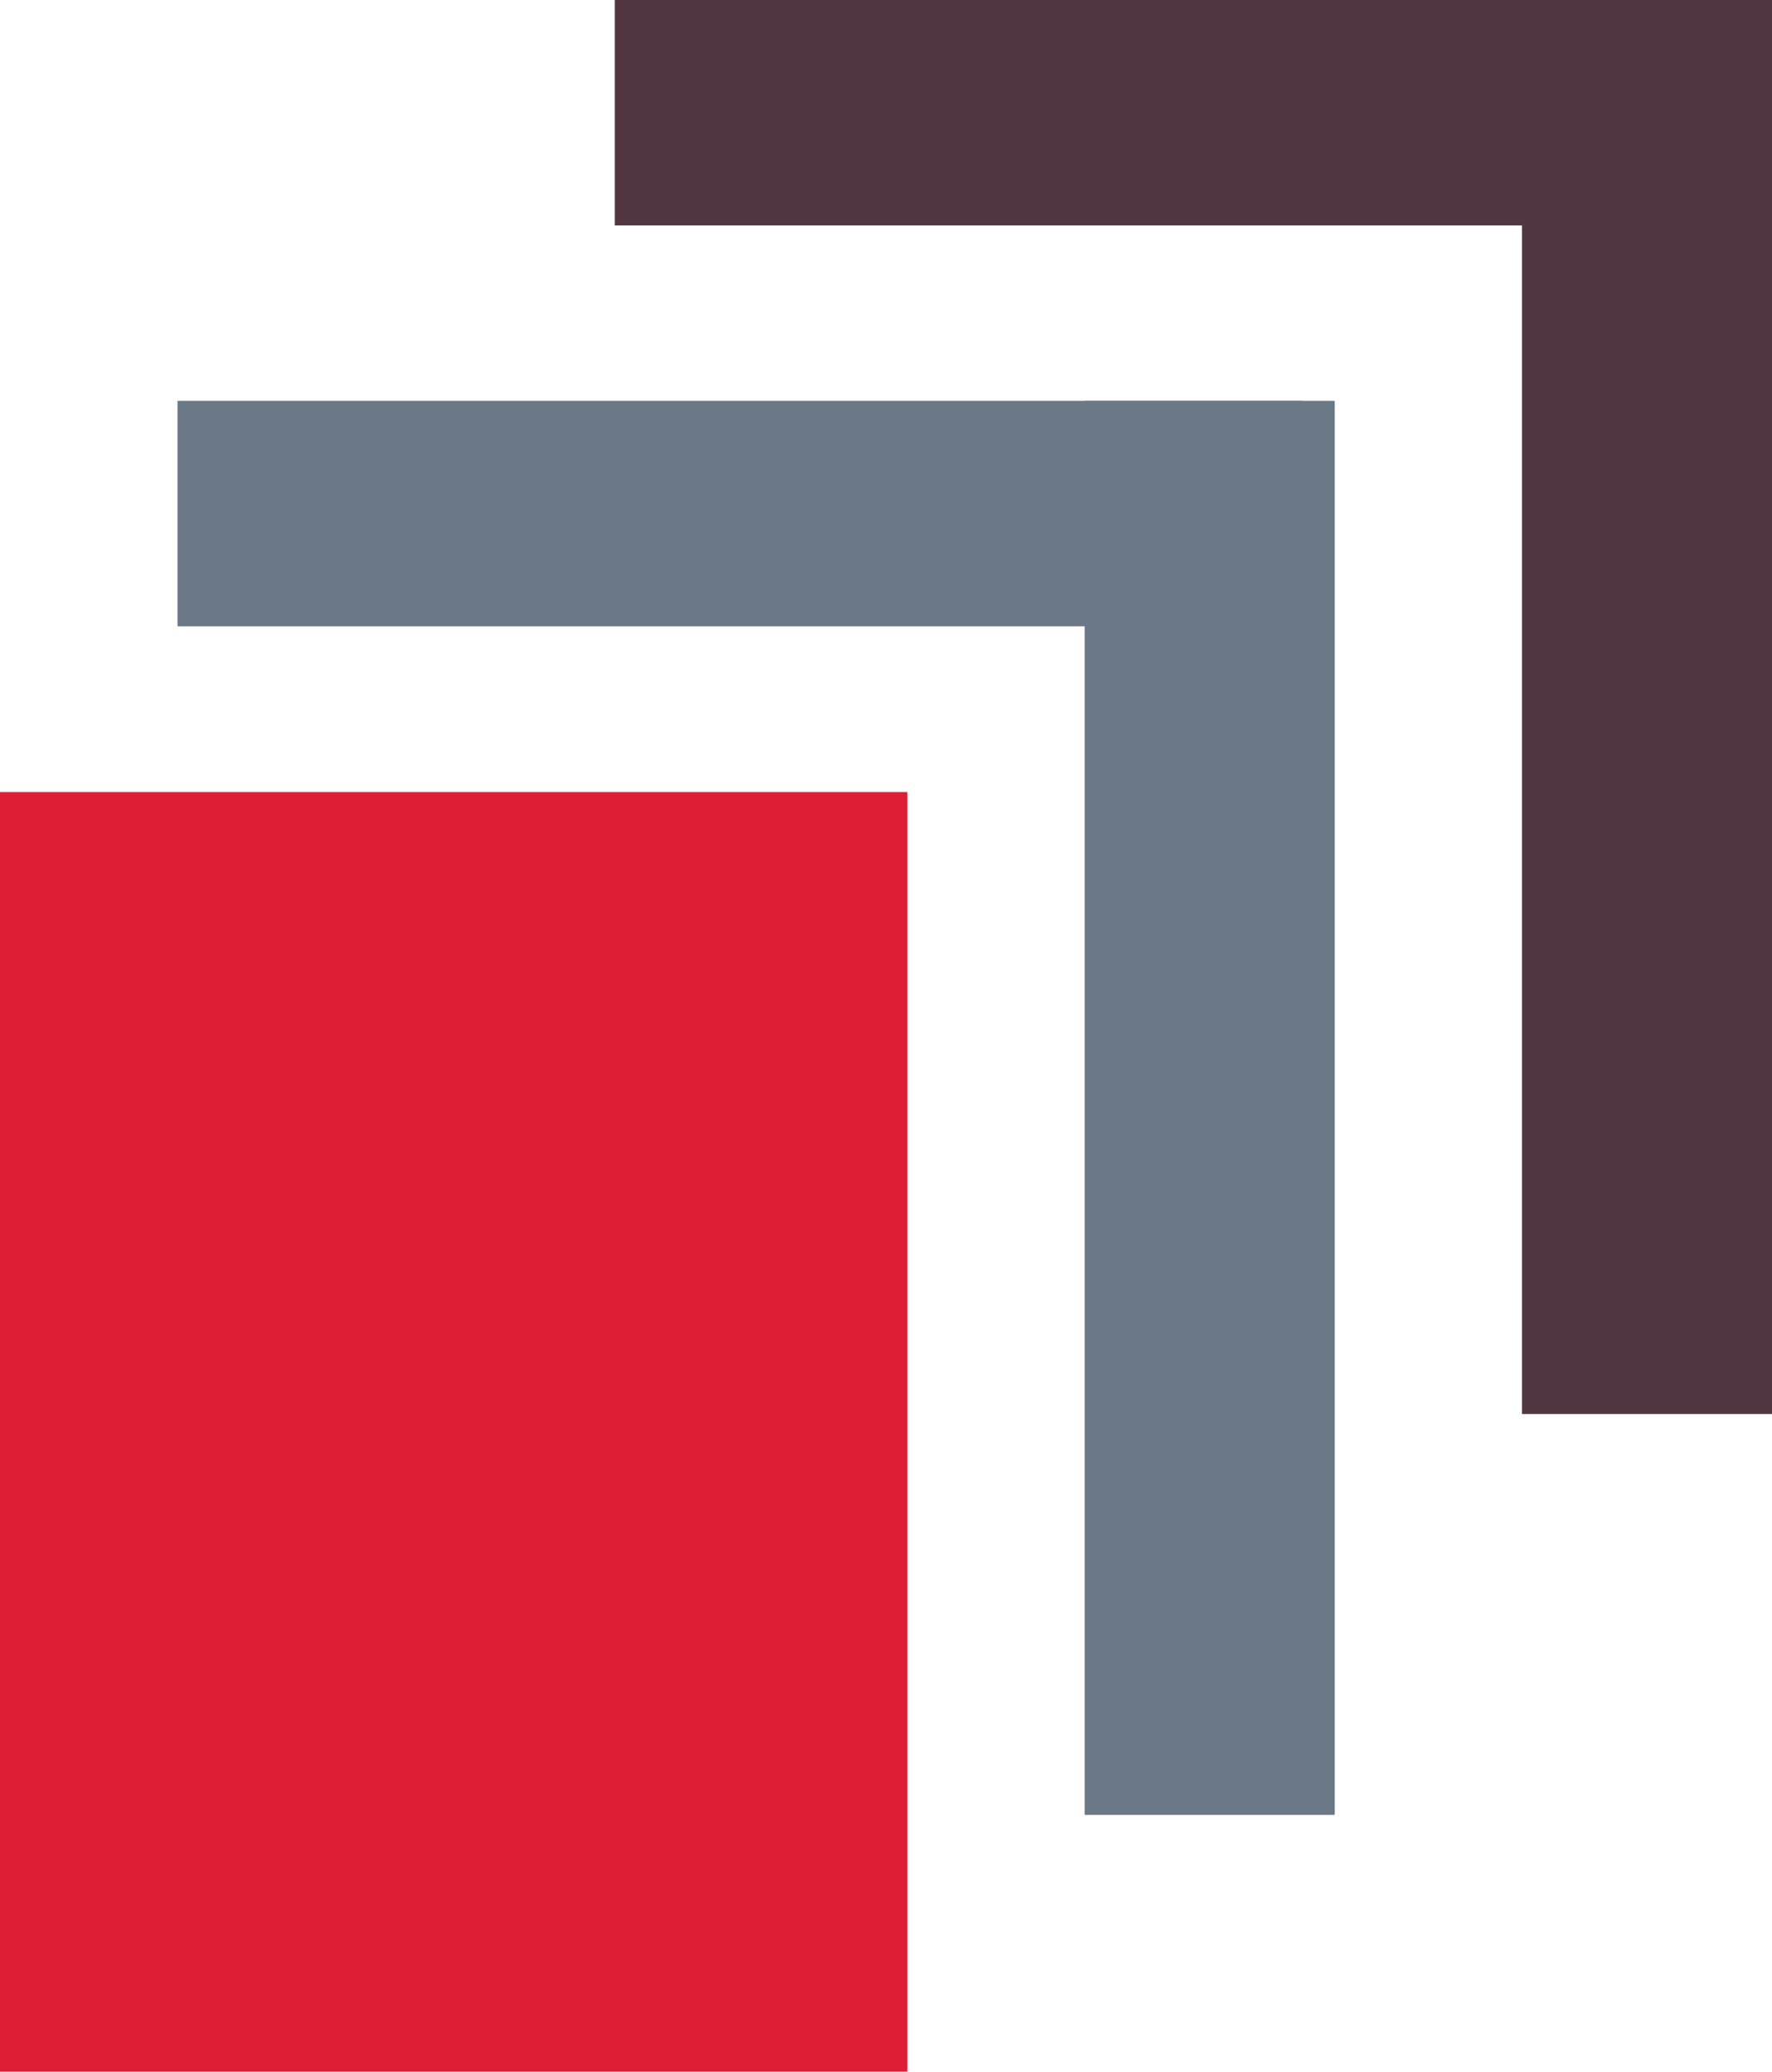
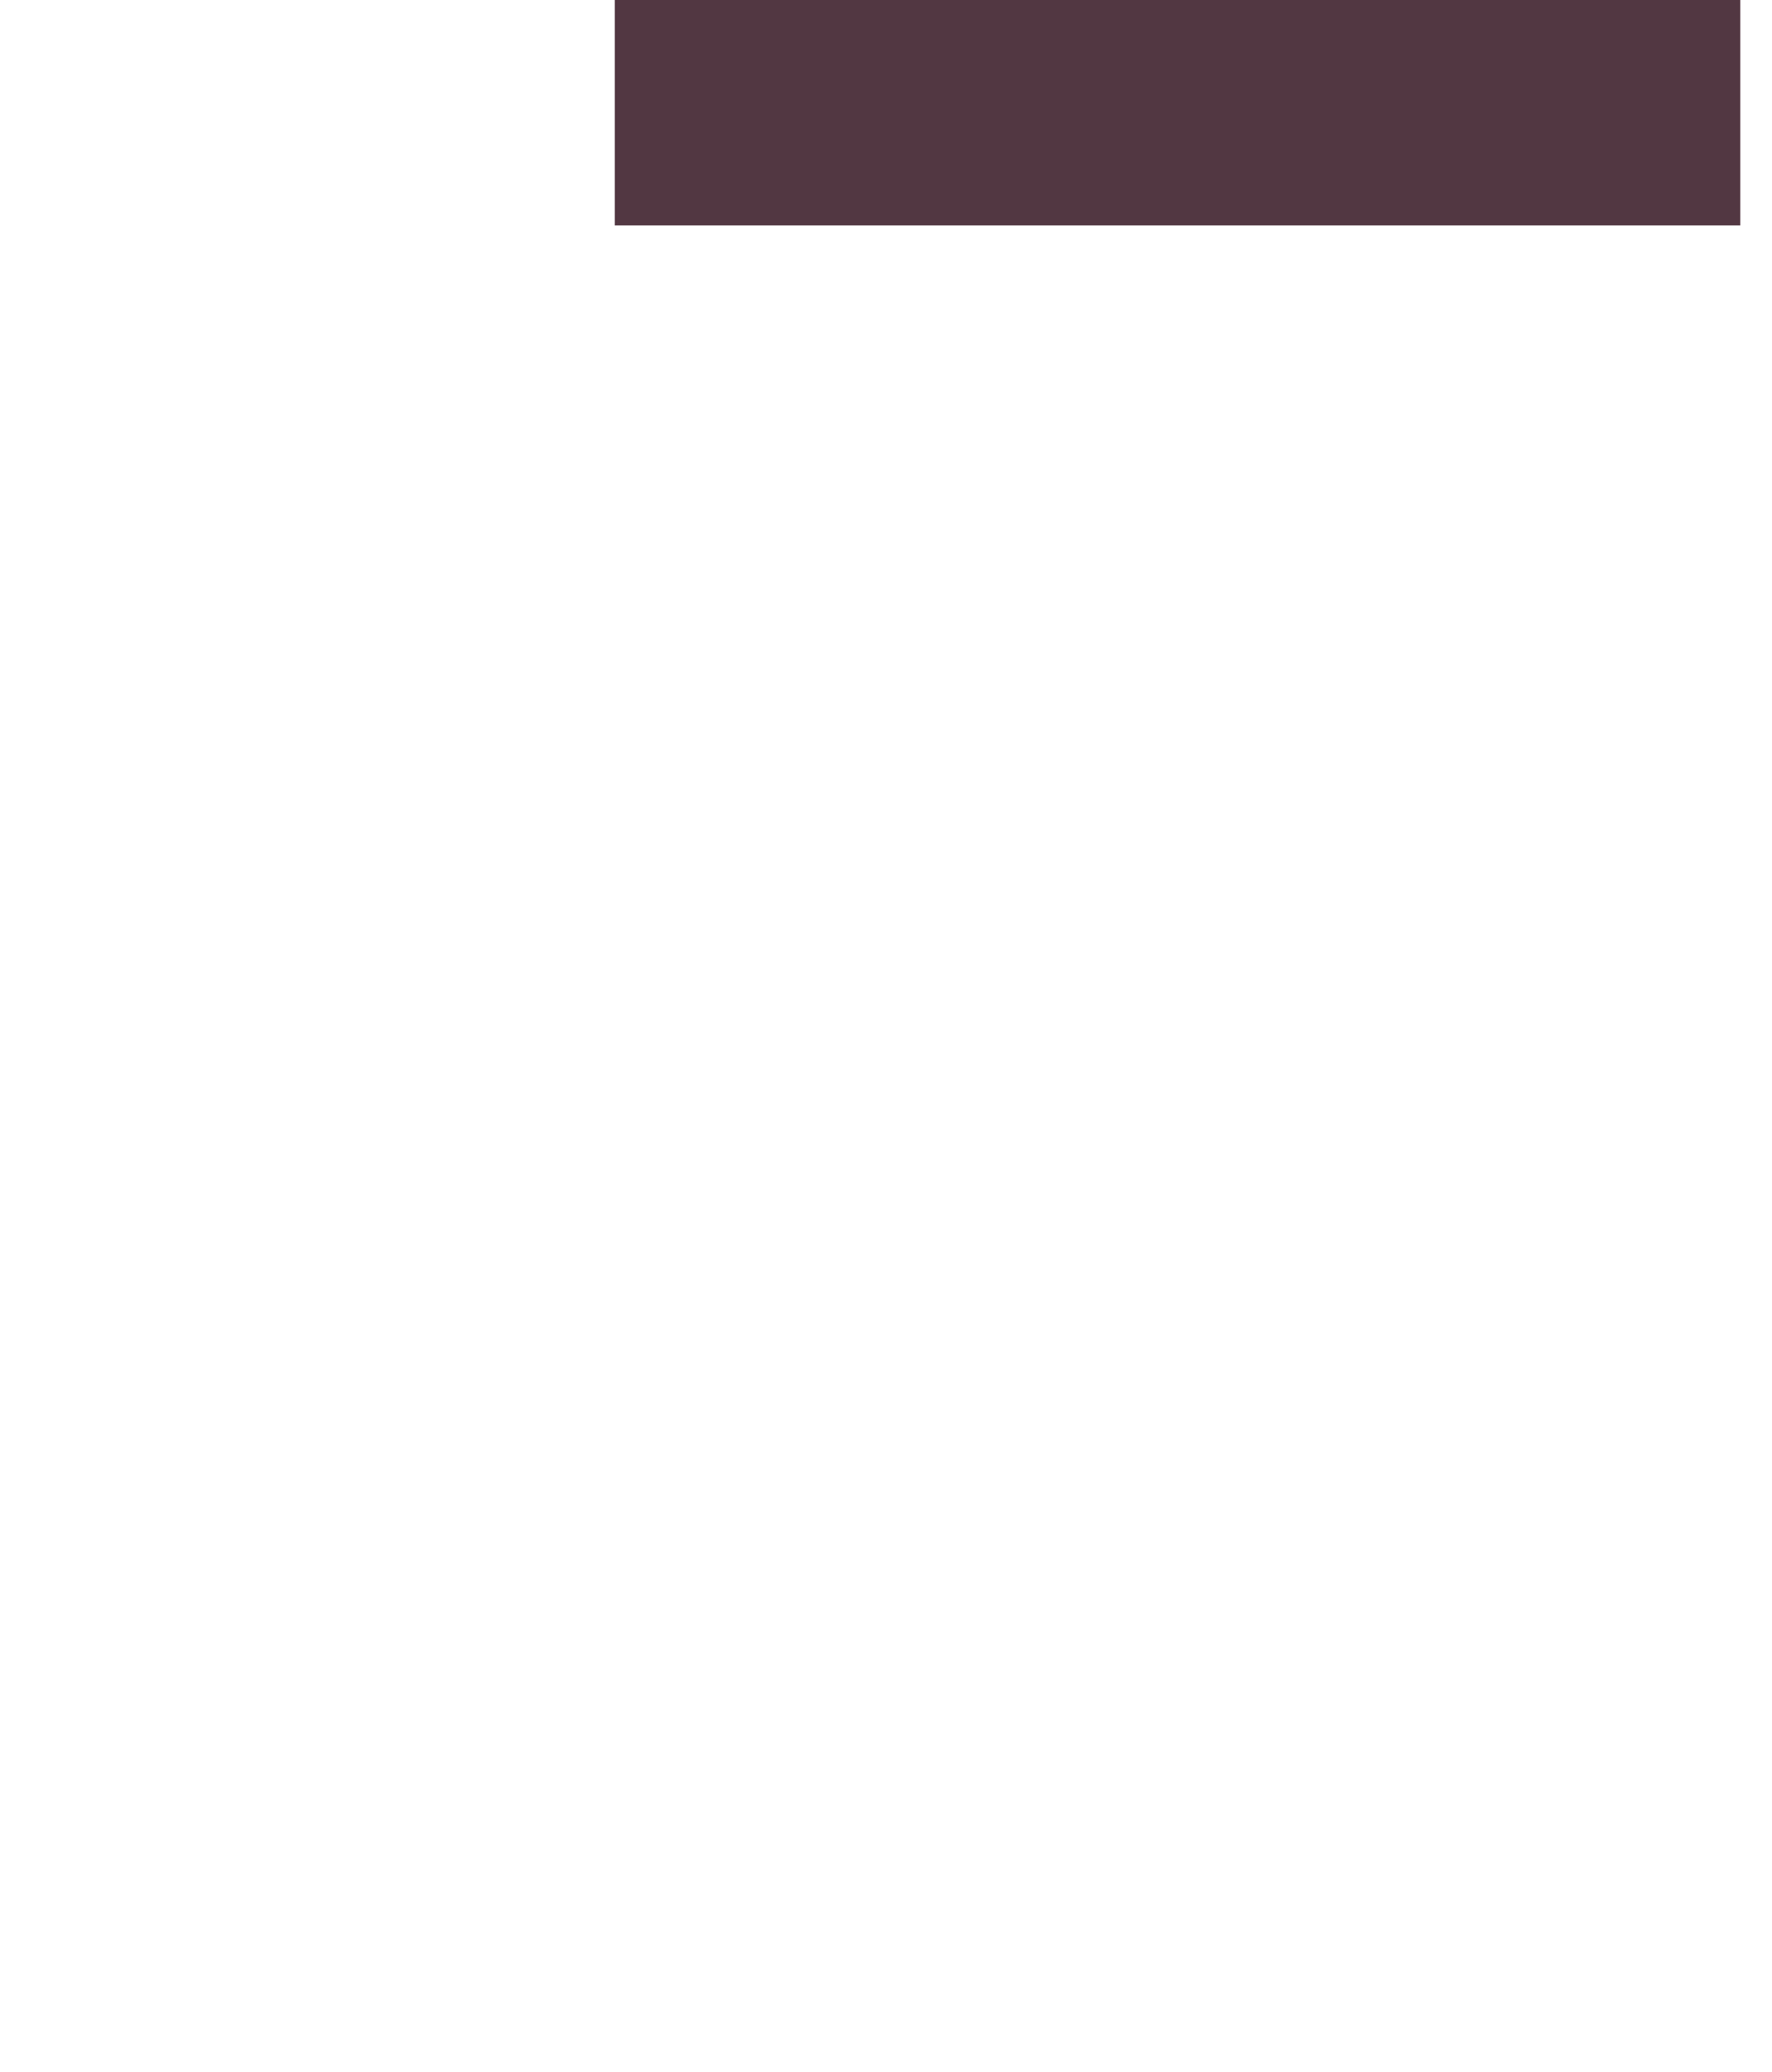
<svg xmlns="http://www.w3.org/2000/svg" width="48.627" height="56.846" viewBox="0 0 48.627 56.846">
  <defs>
    <style>.a{fill:#dc1f36;}.b{fill:#6b7886;}.c{fill:#523742;}</style>
  </defs>
  <g transform="translate(-321 -3589)">
-     <path class="a" d="M0,0H24.9V35.111H0Z" transform="translate(321 3610.734)" />
-     <rect class="b" width="6.186" height="30.886" transform="translate(356.757 3600) rotate(90)" />
-     <rect class="b" width="6.861" height="38.8" transform="translate(350.766 3600)" />
+     <path class="a" d="M0,0V35.111H0Z" transform="translate(321 3610.734)" />
    <rect class="c" width="6.186" height="30.886" transform="translate(368.757 3589) rotate(90)" />
-     <rect class="c" width="6.861" height="38.8" transform="translate(362.766 3589)" />
  </g>
</svg>